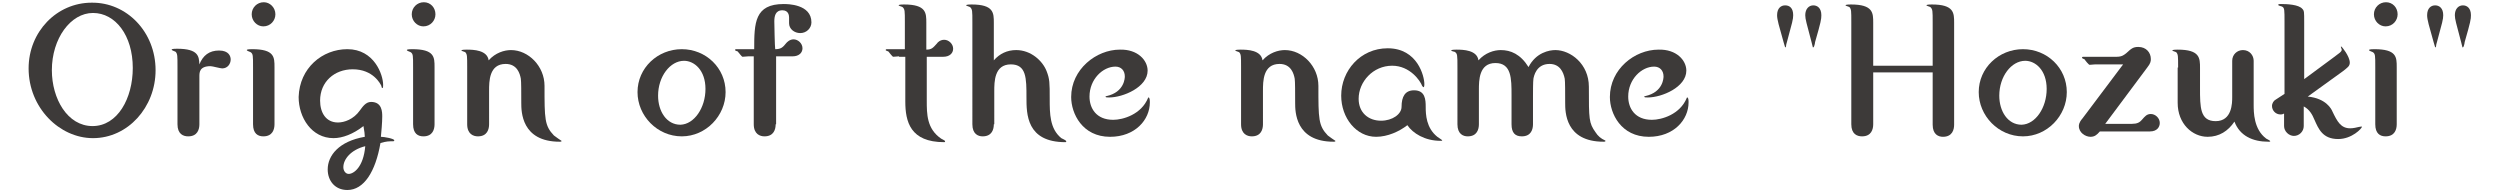
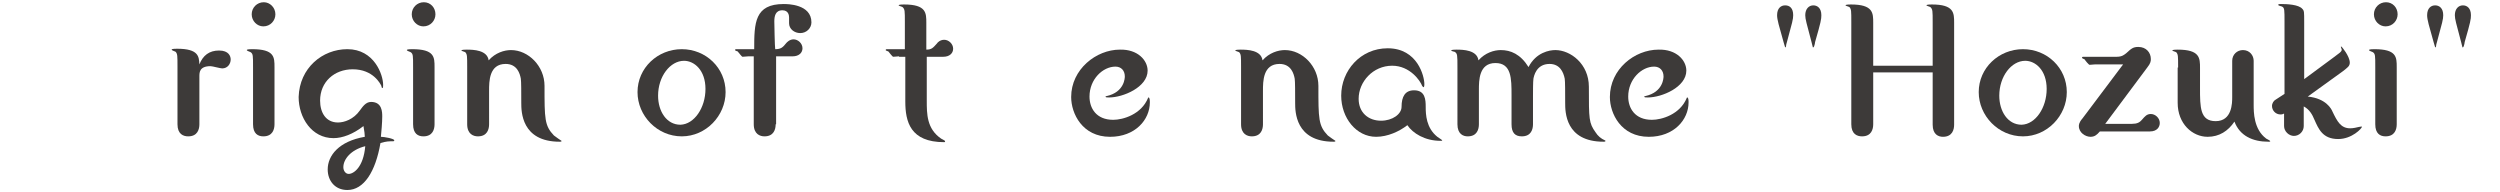
<svg xmlns="http://www.w3.org/2000/svg" version="1.1" id="レイヤー_1" x="0px" y="0px" viewBox="0 0 559.2 43" style="enable-background:new 0 0 559.2 43;" xml:space="preserve">
  <style type="text/css">
	.st0{fill:#3D3A39;}
</style>
  <g>
    <g>
-       <path class="st0" d="M34.8,15.7c0,8.3-6.2,15.2-14,15.2c-7.5,0-14.4-6.8-14.4-15.6c0-8.2,6.3-14.7,14.1-14.7    C28.3,0.5,34.8,7.1,34.8,15.7z M11.6,15.7c0,6.4,3.5,12.5,9.1,12.5c5.6,0,9-6.2,9-13c0-7.3-3.9-12.3-8.9-12.3S11.6,8.6,11.6,15.7z    " />
      <path class="st0" d="M44.6,27.8c0,1.1-0.4,2.7-2.5,2.7c-1.1,0-2.4-0.5-2.4-2.7V15c0-2.6,0-2.9-0.4-3.4c-0.1-0.1-0.9-0.3-0.9-0.5    c0-0.2,0.9-0.2,1.2-0.2c4.9,0,4.9,1.8,5,3.5c0.8-2,2.2-3.1,4.4-3.1c2.2,0,2.6,1.3,2.6,2c0,1-0.7,2-1.9,2c-0.4,0-2.2-0.5-2.6-0.5    c-2.5,0-2.5,1.4-2.5,2.3V27.8z" />
      <path class="st0" d="M61.4,27.8c0,1.1-0.4,2.7-2.5,2.7c-1.2,0-2.3-0.6-2.3-2.7V15c0-2.6,0-2.9-0.5-3.3c-0.1-0.1-0.9-0.3-0.9-0.5    c0-0.2,0.9-0.2,1.2-0.2c5,0,5,1.8,5,4V27.8z M61.6,3.2c0,1.4-1.1,2.7-2.7,2.7c-1.4,0-2.6-1.2-2.6-2.7s1.2-2.7,2.7-2.7    C60.4,0.5,61.6,1.7,61.6,3.2z" />
      <path class="st0" d="M77.7,42.5c-2.8,0-4.4-2.1-4.4-4.6c0-3.1,2.5-6.3,8.3-7.3c0-0.4-0.1-1.4-0.3-2.4c-2.3,1.8-4.7,2.7-6.7,2.7    c-4.9,0-7.8-4.6-7.8-9.2C67,15.2,72.1,11,77.7,11c6,0,8,5.7,8,8c0,0.4,0,0.7-0.2,0.7c-0.1,0-0.2-0.4-0.2-0.5    c-0.2-0.4-1.8-3.7-6.4-3.7c-4.1,0-7.3,2.8-7.3,7c0,2.7,1.3,4.9,4,4.9c1.4,0,3.5-0.7,4.9-2.7c0.6-0.8,1.3-1.9,2.5-1.9    c2.5,0,2.5,2.3,2.5,3.3c0,1.3-0.2,3.5-0.3,4.5c0.7,0,3,0.4,3,0.8c0,0.1-0.1,0.2-0.2,0.2c-1,0-1.6,0-2.9,0.4    C84,38.4,81.4,42.5,77.7,42.5z M76.8,37.4c0,0.8,0.5,1.5,1.2,1.5c1.1,0,3.3-1.5,3.7-6.2C78.5,33.5,76.8,35.6,76.8,37.4z" />
      <path class="st0" d="M97.2,27.8c0,1.1-0.4,2.7-2.5,2.7c-1.2,0-2.3-0.6-2.3-2.7V15c0-2.6,0-2.9-0.5-3.3c-0.1-0.1-0.9-0.3-0.9-0.5    c0-0.2,0.9-0.2,1.2-0.2c5,0,5,1.8,5,4V27.8z M97.4,3.2c0,1.4-1.1,2.7-2.7,2.7c-1.4,0-2.6-1.2-2.6-2.7s1.2-2.7,2.7-2.7    C96.3,0.5,97.4,1.7,97.4,3.2z" />
      <path class="st0" d="M109.4,27.8c0,1.1-0.4,2.7-2.5,2.7c-1,0-2.4-0.5-2.4-2.7V15.1c0-2.6,0-2.9-0.4-3.4c-0.1-0.1-0.9-0.3-0.9-0.4    c0-0.2,0.9-0.2,1.2-0.2c1.5,0,4.6,0.1,4.9,2.4c1.5-1.7,3.5-2.3,5-2.3c3.9,0,7.5,3.6,7.5,8c0,7.4,0,8.9,2.1,11.1    c0.2,0.2,1.7,1.2,1.7,1.2c0,0.2-0.1,0.2-0.4,0.2c-8.6,0-8.6-6.8-8.6-8.7c0-2.2,0-4.8-0.1-5.4c-0.2-1.1-0.8-3.3-3.4-3.3    c-3.7,0-3.7,3.9-3.7,6V27.8z" />
      <path class="st0" d="M162.3,20.6c0,5.3-4.4,9.9-9.8,9.9c-5.5,0-9.9-4.6-9.9-9.9c0-5.4,4.5-9.6,9.9-9.6S162.3,15.2,162.3,20.6z     M157.8,19.9c0-4.2-2.5-6.3-4.8-6.3c-3.1,0-5.8,3.5-5.8,7.8c0,3.5,1.9,6.5,5,6.5C155.3,27.8,157.8,24.1,157.8,19.9z" />
      <path class="st0" d="M173.5,27.8c0,1.1-0.4,2.7-2.5,2.7c-1,0-2.4-0.5-2.4-2.7V12.6h-1.2c-0.2,0-1.1,0.1-1.3,0.1    c-0.2,0-0.9-1-1.1-1.2c-0.1,0-0.6-0.2-0.6-0.3c0-0.1,0.1-0.2,0.2-0.2h4.1c0-5.9,0.1-10.1,6.6-10.1c0.8,0,6.2,0,6.2,4.1    c0,1.3-1.1,2.4-2.5,2.4c-1.3,0-2.5-0.9-2.5-2.2c0-0.2,0-1.1,0-1.3c0-0.4-0.1-1.6-1.5-1.6c-1.6,0-1.8,1.4-1.8,2.5    c0,0.1,0.1,5.9,0.2,6.2c1.3,0,1.7-0.4,2.5-1.4c0.1-0.1,0.7-0.8,1.6-0.8c1,0,2,0.9,2,2c0,1-0.8,1.8-2.2,1.8h-3.7V27.8z" />
      <path class="st0" d="M201.1,12.6c-0.2,0-1.1,0.1-1.3,0.1c-0.2,0-0.9-1-1.1-1.2c-0.1,0-0.6-0.2-0.6-0.3c0-0.1,0.1-0.2,0.2-0.2h4.1    V5c0-2.6,0-2.9-0.5-3.4c-0.1-0.1-0.9-0.3-0.9-0.4c0-0.2,0.9-0.2,1.2-0.2c5,0,5,1.9,5,4.1v6c1.2,0,1.5-0.4,2.4-1.4    c0.1-0.2,0.7-0.8,1.6-0.8c1,0,2,0.9,2,2c0,1-0.8,1.8-2.2,1.8h-3.7v9.8c0,3,0,6.3,3.2,8.5c0.1,0.1,0.9,0.4,0.9,0.6    s-0.1,0.2-0.2,0.2c-7.6,0-8.7-4.6-8.7-9.1v-10H201.1z" />
-       <path class="st0" d="M222.3,27.8c0,1.1-0.4,2.7-2.5,2.7c-1,0-2.3-0.5-2.3-2.7V5c0-2.6,0-2.9-0.5-3.4c-0.1-0.1-0.9-0.3-0.9-0.4    c0-0.2,0.9-0.2,1.2-0.2c5,0,5,1.9,5,4.1v8.4c1.3-1.5,3-2.3,5-2.3c3.3,0,5.9,2.4,6.8,4.7c0.7,1.8,0.7,2.6,0.7,6.2    c0,3.3,0,6.7,2.6,8.8c0.2,0.1,1.1,0.5,1.1,0.7c0,0.2-0.1,0.2-0.2,0.2c-8.7,0-8.7-6.3-8.7-10c0-4.3,0-7.4-3.5-7.4    c-3.7,0-3.7,3.9-3.7,6V27.8z" />
      <path class="st0" d="M256.7,15.8c0,3.7-5.5,6-8.6,6c-0.6,0-0.8,0-0.8-0.2c0-0.1,0.1-0.1,0.2-0.1c4.1-0.9,4.1-4.2,4.1-4.4    c0-1.3-0.8-2.2-2.1-2.2c-2.8,0-5.8,2.8-5.8,6.7c0,2.6,1.5,5.2,5.3,5.2c2.2,0,6.3-1.2,7.8-4.9c0-0.1,0.1-0.1,0.1-0.1    c0.3,0,0.3,0.8,0.3,1.1c0,3.9-3.3,7.7-8.9,7.7c-6.2,0-8.7-5.2-8.7-8.9c0-6.2,5.6-10.6,10.9-10.6C254.5,11,256.7,13.5,256.7,15.8z" />
      <path class="st0" d="M282.5,27.8c0,1.1-0.4,2.7-2.5,2.7c-1,0-2.4-0.5-2.4-2.7V15.1c0-2.6,0-2.9-0.4-3.4c-0.1-0.1-0.9-0.3-0.9-0.4    c0-0.2,0.9-0.2,1.2-0.2c1.5,0,4.6,0.1,4.9,2.4c1.5-1.7,3.5-2.3,5-2.3c3.9,0,7.5,3.6,7.5,8c0,7.4,0,8.9,2.1,11.1    c0.2,0.2,1.7,1.2,1.7,1.2c0,0.2-0.1,0.2-0.4,0.2c-8.6,0-8.6-6.8-8.6-8.7c0-2.2,0-4.8-0.1-5.4c-0.2-1.1-0.8-3.3-3.4-3.3    c-3.7,0-3.7,3.9-3.7,6V27.8z" />
      <path class="st0" d="M307.8,30.6c-4.4,0-7.8-4.2-7.8-9.2c0-5.6,4.3-10.6,10.4-10.6c6.7,0,8.2,6.3,8.2,8c0,0.2,0,0.7-0.2,0.7    c-0.1,0-0.2-0.2-0.3-0.3c-0.4-1.1-2.7-4.5-6.7-4.5c-4.3,0-7.5,3.6-7.5,7.4c0,3.1,2.2,4.9,5,4.9c2.6,0,4.6-1.5,4.6-3.1    c0-2.3,0.8-3.7,2.8-3.7c2.5,0,2.6,2.1,2.6,3.7c0,1.7,0.1,4.7,2.6,6.7c0.1,0.1,1.1,0.7,1.1,0.8c0,0.1-0.2,0.1-0.4,0.1    c-3.5,0-6.2-1.7-7.4-3.5C313,29.4,310.4,30.6,307.8,30.6z" />
      <path class="st0" d="M342.9,27.8c0,1.1-0.4,2.7-2.5,2.7c-1.5,0-2.3-0.8-2.3-2.7v-6.5c0-3.7,0-7.2-3.6-7.2c-3.7,0-3.7,3.9-3.7,6    v7.7c0,1.1-0.4,2.7-2.5,2.7c-1,0-2.3-0.5-2.3-2.7V15.1c0-2.8,0-3.1-0.6-3.5c-0.1,0-0.8-0.2-0.8-0.3c0-0.2,0.9-0.2,1.2-0.2    c1.5,0,4.6,0.1,4.9,2.4c1.5-1.7,3.5-2.3,5-2.3c2.2,0,4.4,0.9,6.2,3.8c1.7-3.3,4.7-3.8,6-3.8c3.4,0,7.5,3.1,7.5,8.2    c0,7.3,0,8.1,1.5,10.2c0.5,0.8,1.2,1.4,2.1,1.8c0.1,0,0.1,0.1,0.1,0.1c0,0.2-0.1,0.2-0.4,0.2c-8.6,0-8.6-6.7-8.6-8.7    c0-2.3,0-4.8-0.1-5.4c-0.3-1.5-1.1-3.3-3.4-3.3c-3,0-3.5,2.8-3.6,3.3c-0.1,0.6-0.1,3.1-0.1,4.1V27.8z" />
      <path class="st0" d="M377.2,15.8c0,3.7-5.5,6-8.6,6c-0.6,0-0.8,0-0.8-0.2c0-0.1,0.1-0.1,0.2-0.1c4.1-0.9,4.1-4.2,4.1-4.4    c0-1.3-0.8-2.2-2.1-2.2c-2.8,0-5.8,2.8-5.8,6.7c0,2.6,1.5,5.2,5.3,5.2c2.2,0,6.3-1.2,7.8-4.9c0-0.1,0.1-0.1,0.1-0.1    c0.3,0,0.3,0.8,0.3,1.1c0,3.9-3.3,7.7-8.9,7.7c-6.2,0-8.7-5.2-8.7-8.9c0-6.2,5.5-10.6,10.9-10.6C375,11,377.2,13.5,377.2,15.8z" />
      <path class="st0" d="M401.1,3.4c0,0.9-0.2,1.6-1.4,6c-0.1,0.3-0.2,0.7-0.2,0.9c0,0.2-0.1,0.3-0.2,0.3c0,0-0.2-0.6-0.3-1    c-1.1-3.9-1.5-5.2-1.5-6.2c0-1.6,0.9-2.2,1.8-2.2C400.3,1.2,401.1,1.8,401.1,3.4z M407.4,3.4c0,0.9-0.1,1.5-1.4,6    c0,0.2-0.1,0.6-0.2,0.9c-0.1,0.3-0.2,0.3-0.3,0.3c0,0-0.2-0.8-0.3-1.2c-1.1-4.2-1.4-5.1-1.4-6c0-1.4,0.8-2.2,1.8-2.2    C406.5,1.2,407.4,1.8,407.4,3.4z" />
      <path class="st0" d="M432.3,14.6V5c0-2.6,0-2.9-0.5-3.4c-0.1-0.1-0.9-0.3-0.9-0.4c0-0.2,0.9-0.2,1.2-0.2c5,0,5,1.9,5,4.1v22.8    c0,1.1-0.4,2.7-2.5,2.7c-1,0-2.3-0.5-2.3-2.7V16.2H419v11.6c0,1.1-0.4,2.7-2.5,2.7c-1.1,0-2.4-0.5-2.4-2.7V5c0-2.6,0-2.9-0.4-3.4    c-0.1-0.1-0.9-0.3-0.9-0.4c0-0.2,0.9-0.2,1.2-0.2c5,0,5,1.9,5,4.1v9.6H432.3z" />
      <path class="st0" d="M462.3,20.6c0,5.3-4.4,9.9-9.8,9.9c-5.5,0-9.9-4.6-9.9-9.9c0-5.4,4.5-9.6,9.9-9.6S462.3,15.2,462.3,20.6z     M457.8,19.9c0-4.2-2.5-6.3-4.8-6.3c-3.1,0-5.8,3.5-5.8,7.8c0,3.5,1.9,6.5,5,6.5C455.3,27.8,457.8,24.1,457.8,19.9z" />
      <path class="st0" d="M476.9,27.7c1.1,0,1.7-0.3,2.2-0.9c0.7-0.8,1.1-1.3,2-1.3c1,0,2,0.9,2,2c0,0.9-0.6,1.9-2.2,1.9h-11.2    c-0.7,0.8-1.2,1.2-2.1,1.2c-1.1,0-2.6-0.9-2.6-2.4c0-0.2,0-0.8,0.8-1.7l9.1-12.1h-6.2c-0.2,0-1.1,0.1-1.3,0.1c-0.2,0-1-1-1.1-1.2    c-0.1-0.1-0.6-0.2-0.6-0.4c0-0.1,0.1-0.2,0.2-0.2h7.6c1.2,0,1.7-0.5,2.1-0.8c1.1-1,1.5-1.4,2.7-1.4c1.8,0,2.8,1.3,2.8,2.7    c0,0.4,0,0.9-0.8,1.9l-9.4,12.6H476.9z" />
      <path class="st0" d="M487.2,15.1c0-2.6,0-2.9-0.4-3.4c-0.1-0.1-0.9-0.3-0.9-0.4c0-0.2,0.9-0.2,1.2-0.2c5,0,5,1.9,5,4.1v4.5    c0,4.3,0,7.4,3.5,7.4c3.7,0,3.7-4.1,3.7-5.4v-8.1c0-1.4,1.1-2.4,2.4-2.4c1.5,0,2.4,1.2,2.4,2.4v9.8c0,1.7,0,5.5,2.8,7.6    c0.1,0.1,0.9,0.4,0.9,0.6c0,0.1-0.1,0.1-0.4,0.1c-3.5,0-6.4-1.3-7.6-4.5c-1.4,2.1-3.4,3.4-6,3.4c-3.4,0-6.7-2.9-6.7-7.6V15.1z" />
      <path class="st0" d="M511,4.9c0-2.7,0-3.1-0.5-3.4c-0.1-0.1-0.9-0.2-0.9-0.4c0-0.2,0.2-0.2,0.6-0.2c1.3,0,4,0.1,4.8,1.1    c0.4,0.4,0.4,0.7,0.4,2.9v12.8l6.5-4.8c1.3-1,1.9-1.3,1.9-1.8c0-0.1-0.2-0.5-0.2-0.6c0,0,0-0.1,0.1-0.1c0.1,0,1.9,2.2,1.9,3.6    c0,0.8-0.5,1.1-1.5,1.9l-7.9,5.7c4.1,0.4,5.3,2.8,5.5,3.3c1.1,2.3,1.9,3.8,4,3.8c0.7,0,1.5-0.2,1.9-0.3c0.1,0,0.5-0.1,0.6-0.1    c0.1,0,0.1,0,0.1,0.1c0,0.3-2.2,2.7-5.3,2.7c-3.5,0-4.4-2.3-5.3-4.3c-0.5-1.2-1.1-2.3-2.4-3v4.4c0,1.2-1,2.2-2.2,2.2    c-1.1,0-2.2-1-2.2-2.2v-2.8c-0.2,0.1-0.4,0.2-0.8,0.2c-1.1,0-1.9-0.9-1.9-1.9c0-0.6,0.4-1.2,0.8-1.4L511,21V4.9z" />
      <path class="st0" d="M536.1,27.8c0,1.1-0.4,2.7-2.5,2.7c-1.2,0-2.3-0.6-2.3-2.7V15c0-2.6,0-2.9-0.5-3.3c-0.1-0.1-0.9-0.3-0.9-0.5    c0-0.2,0.9-0.2,1.2-0.2c5,0,5,1.8,5,4V27.8z M536.3,3.2c0,1.4-1.1,2.7-2.7,2.7c-1.4,0-2.6-1.2-2.6-2.7s1.2-2.7,2.7-2.7    C535.2,0.5,536.3,1.7,536.3,3.2z" />
      <path class="st0" d="M546.5,3.4c0,0.9-0.2,1.6-1.4,6c-0.1,0.3-0.2,0.7-0.2,0.9c0,0.2-0.1,0.3-0.2,0.3c0,0-0.2-0.6-0.3-1    c-1.1-3.9-1.5-5.2-1.5-6.2c0-1.6,0.9-2.2,1.8-2.2C545.6,1.2,546.5,1.8,546.5,3.4z M552.7,3.4c0,0.9-0.1,1.5-1.4,6    c0,0.2-0.1,0.6-0.2,0.9c-0.1,0.3-0.2,0.3-0.3,0.3c0,0-0.2-0.8-0.3-1.2c-1.1-4.2-1.4-5.1-1.4-6c0-1.4,0.8-2.2,1.8-2.2    C551.8,1.2,552.7,1.8,552.7,3.4z" />
    </g>
  </g>
</svg>